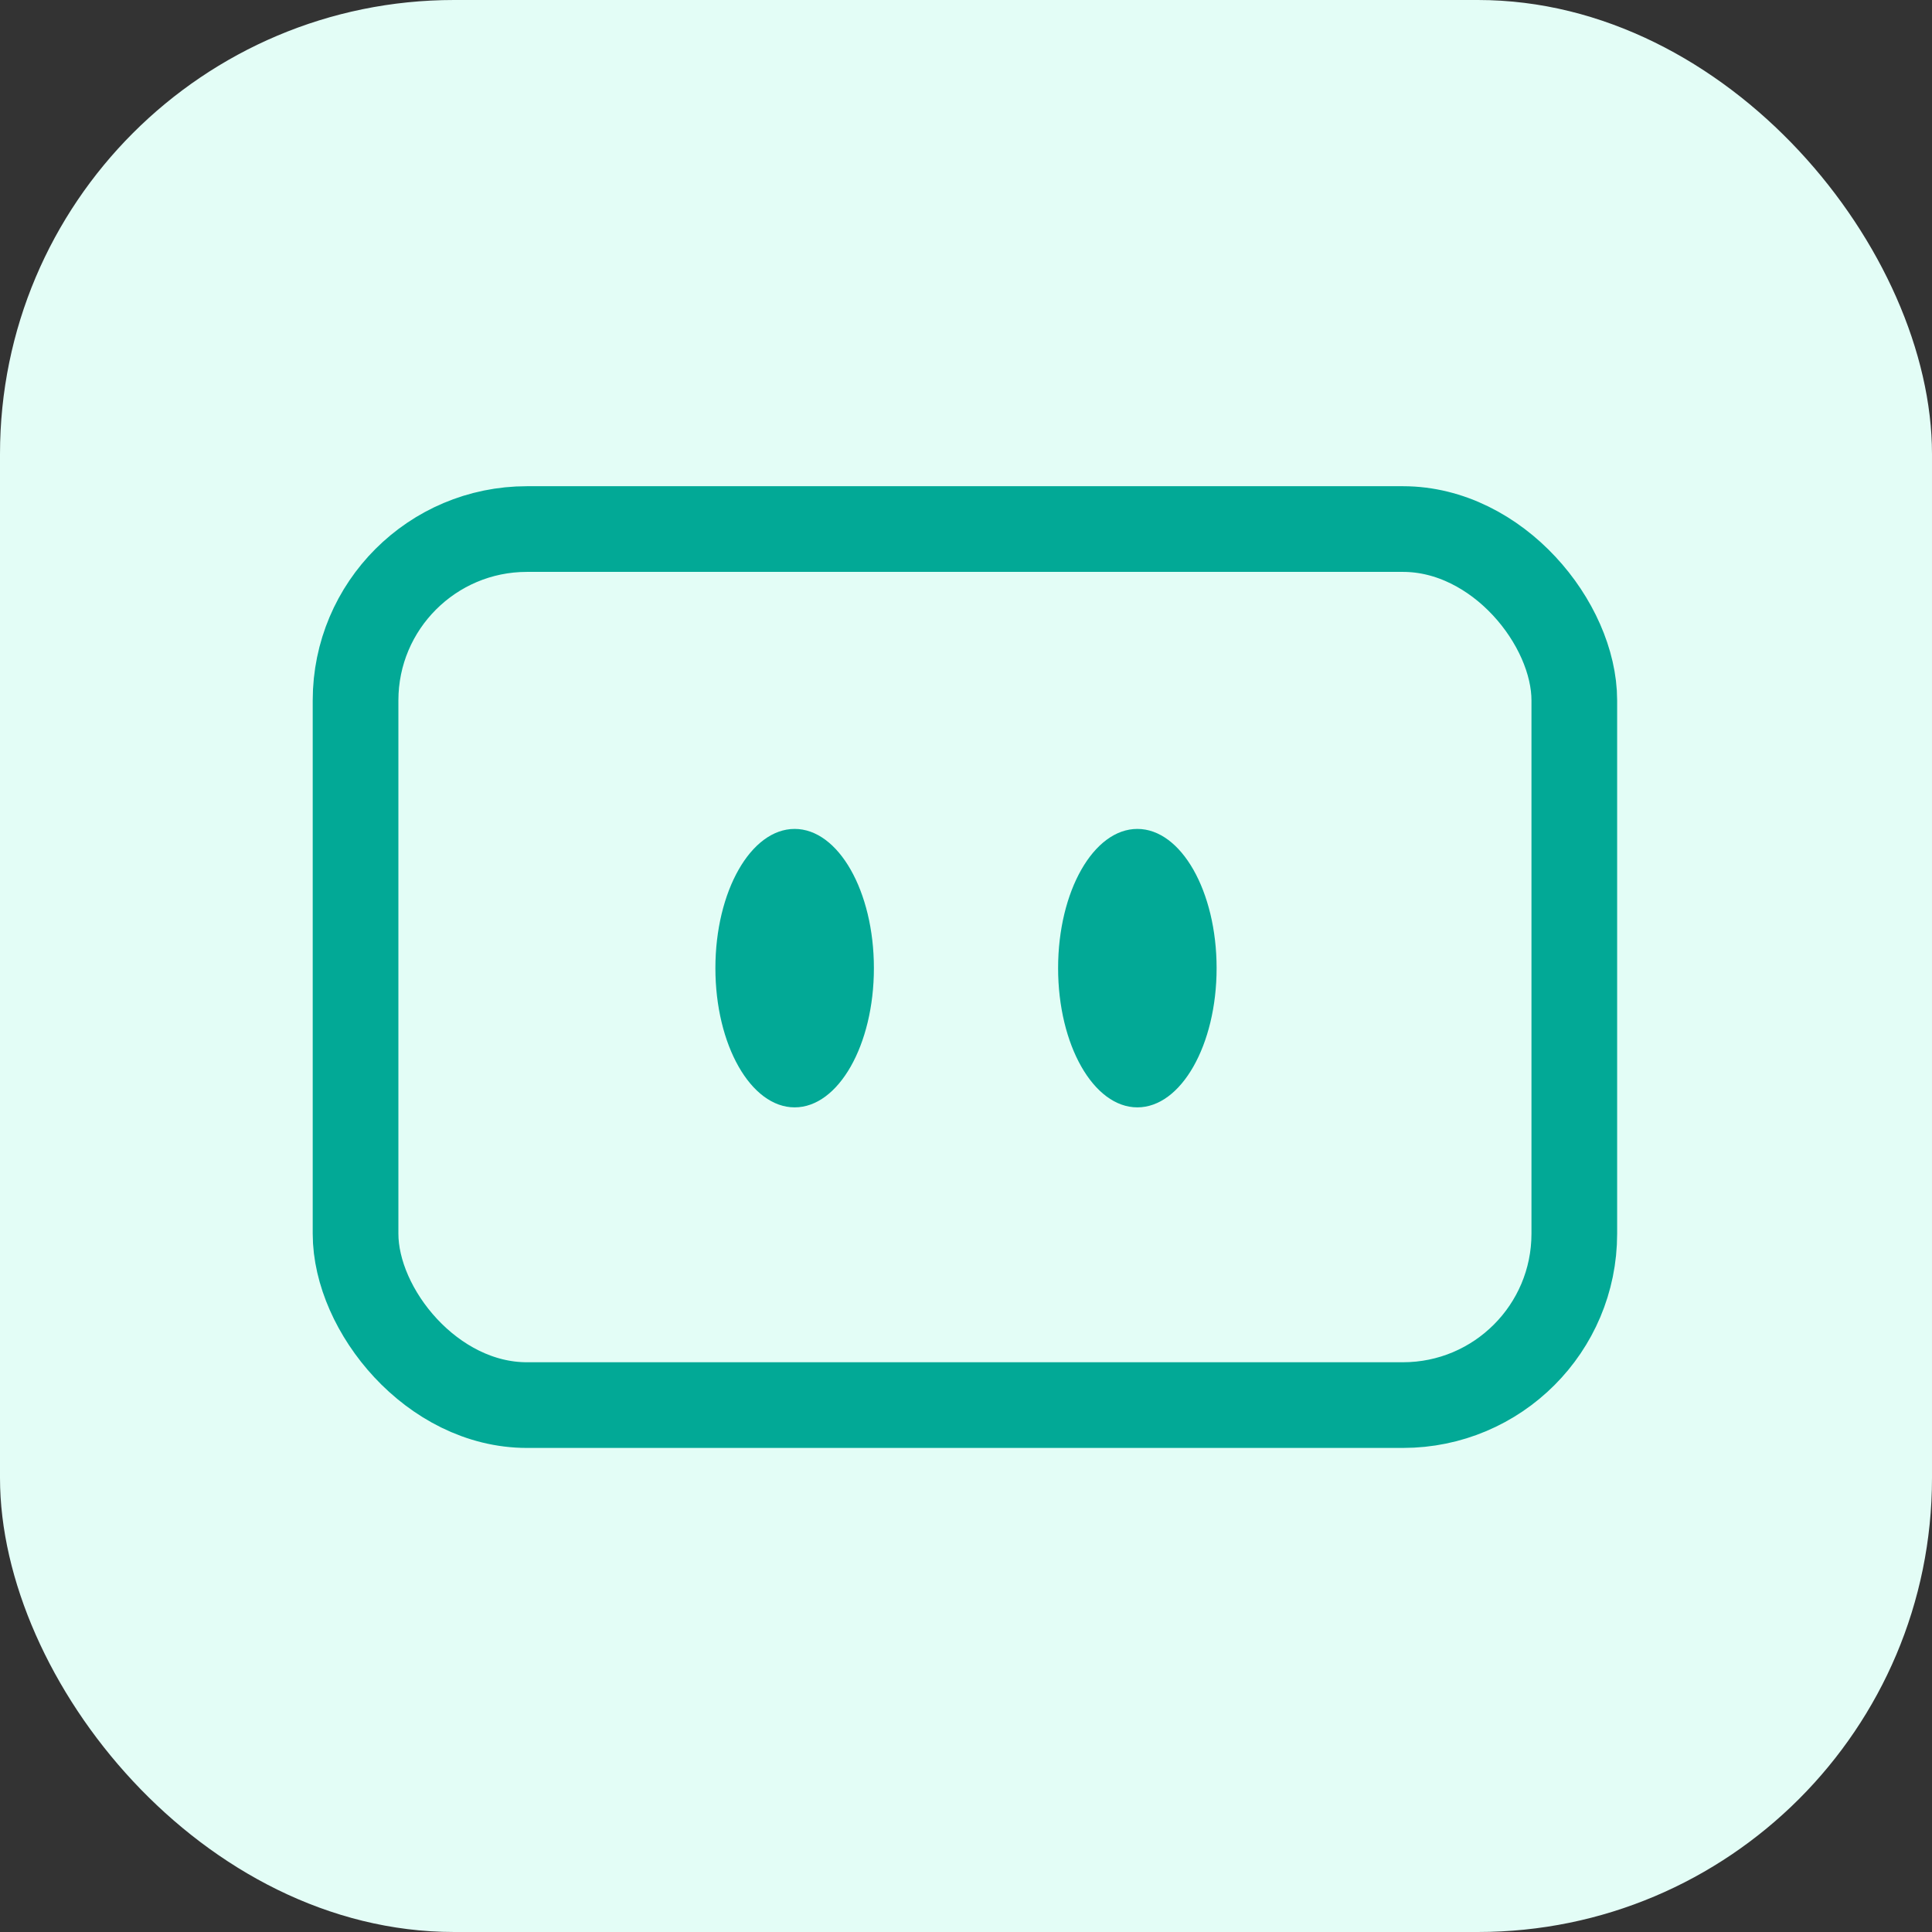
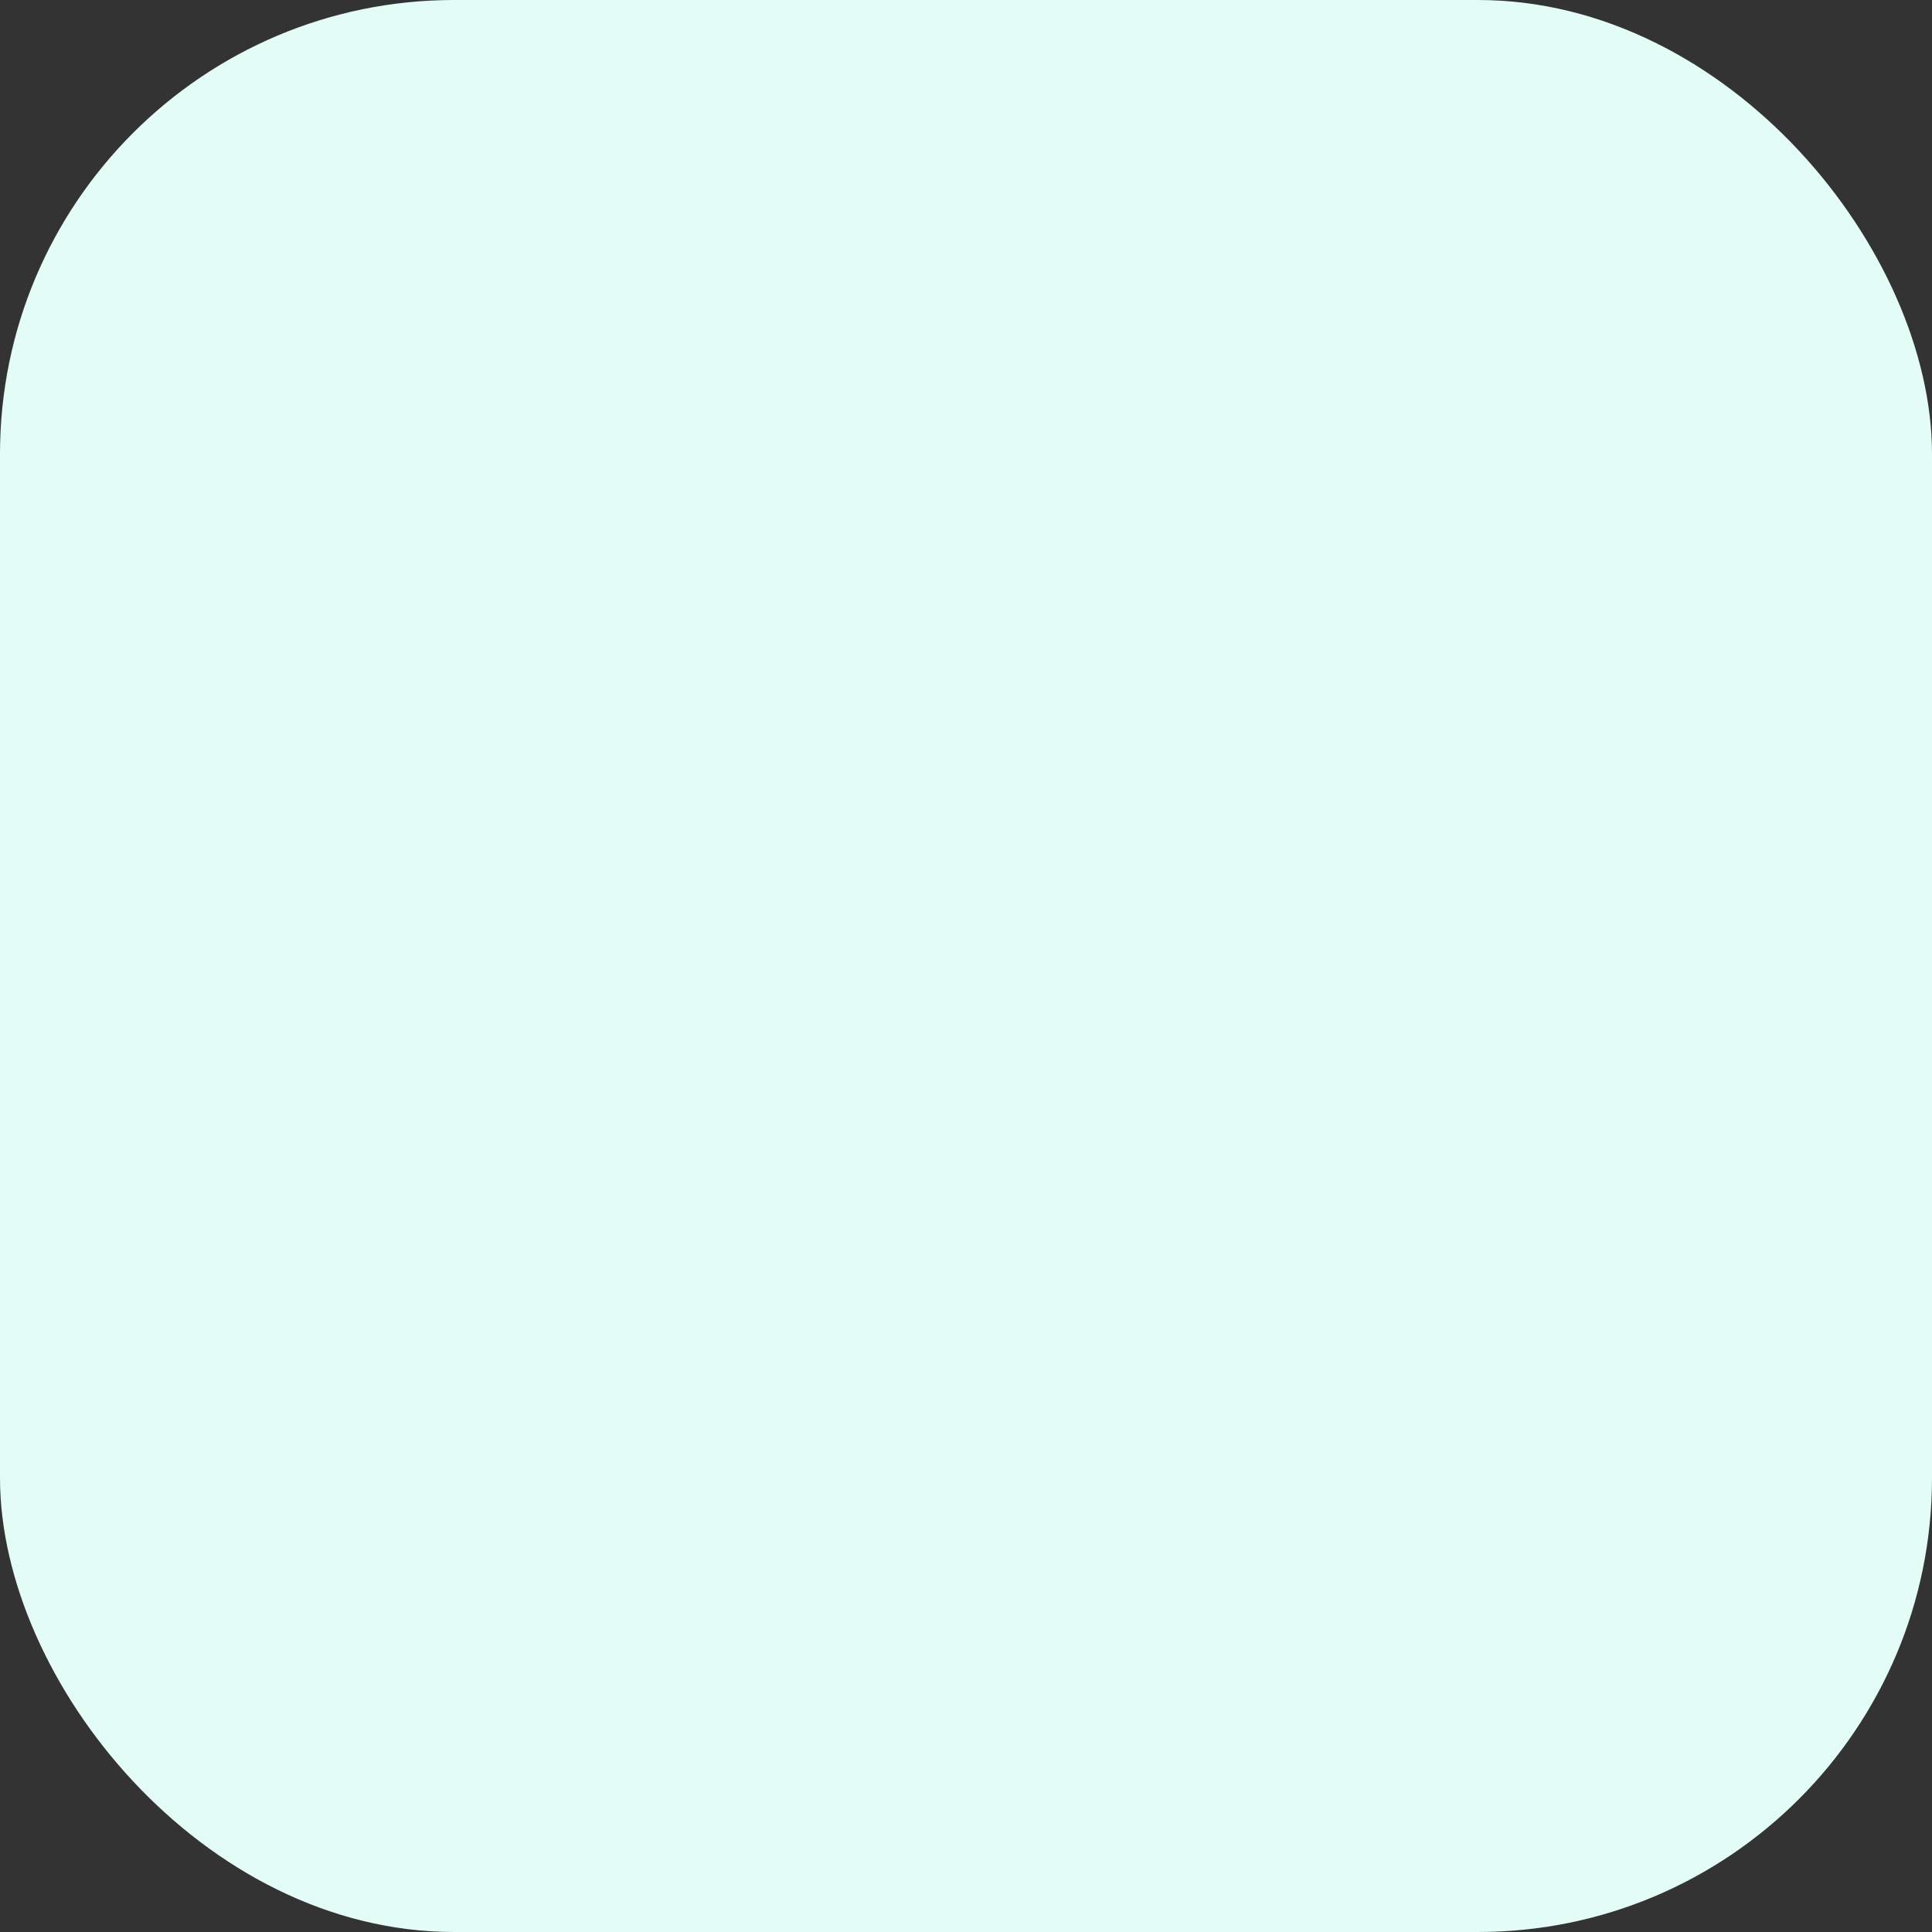
<svg xmlns="http://www.w3.org/2000/svg" width="902" height="902" viewBox="0 0 902 902" fill="none">
  <rect x="0" y="0" width="902" height="902" fill="#333333" stroke="none" />
  <rect width="902" height="902" rx="212" fill="#E3FDF6" />
-   <rect x="166" y="247" width="569" height="409" rx="80" stroke="#02A996" stroke-width="40" />
-   <ellipse cx="371" cy="452" rx="37" ry="65" fill="#02A996" />
-   <ellipse cx="531" cy="452" rx="37" ry="65" fill="#02A996" />
</svg>